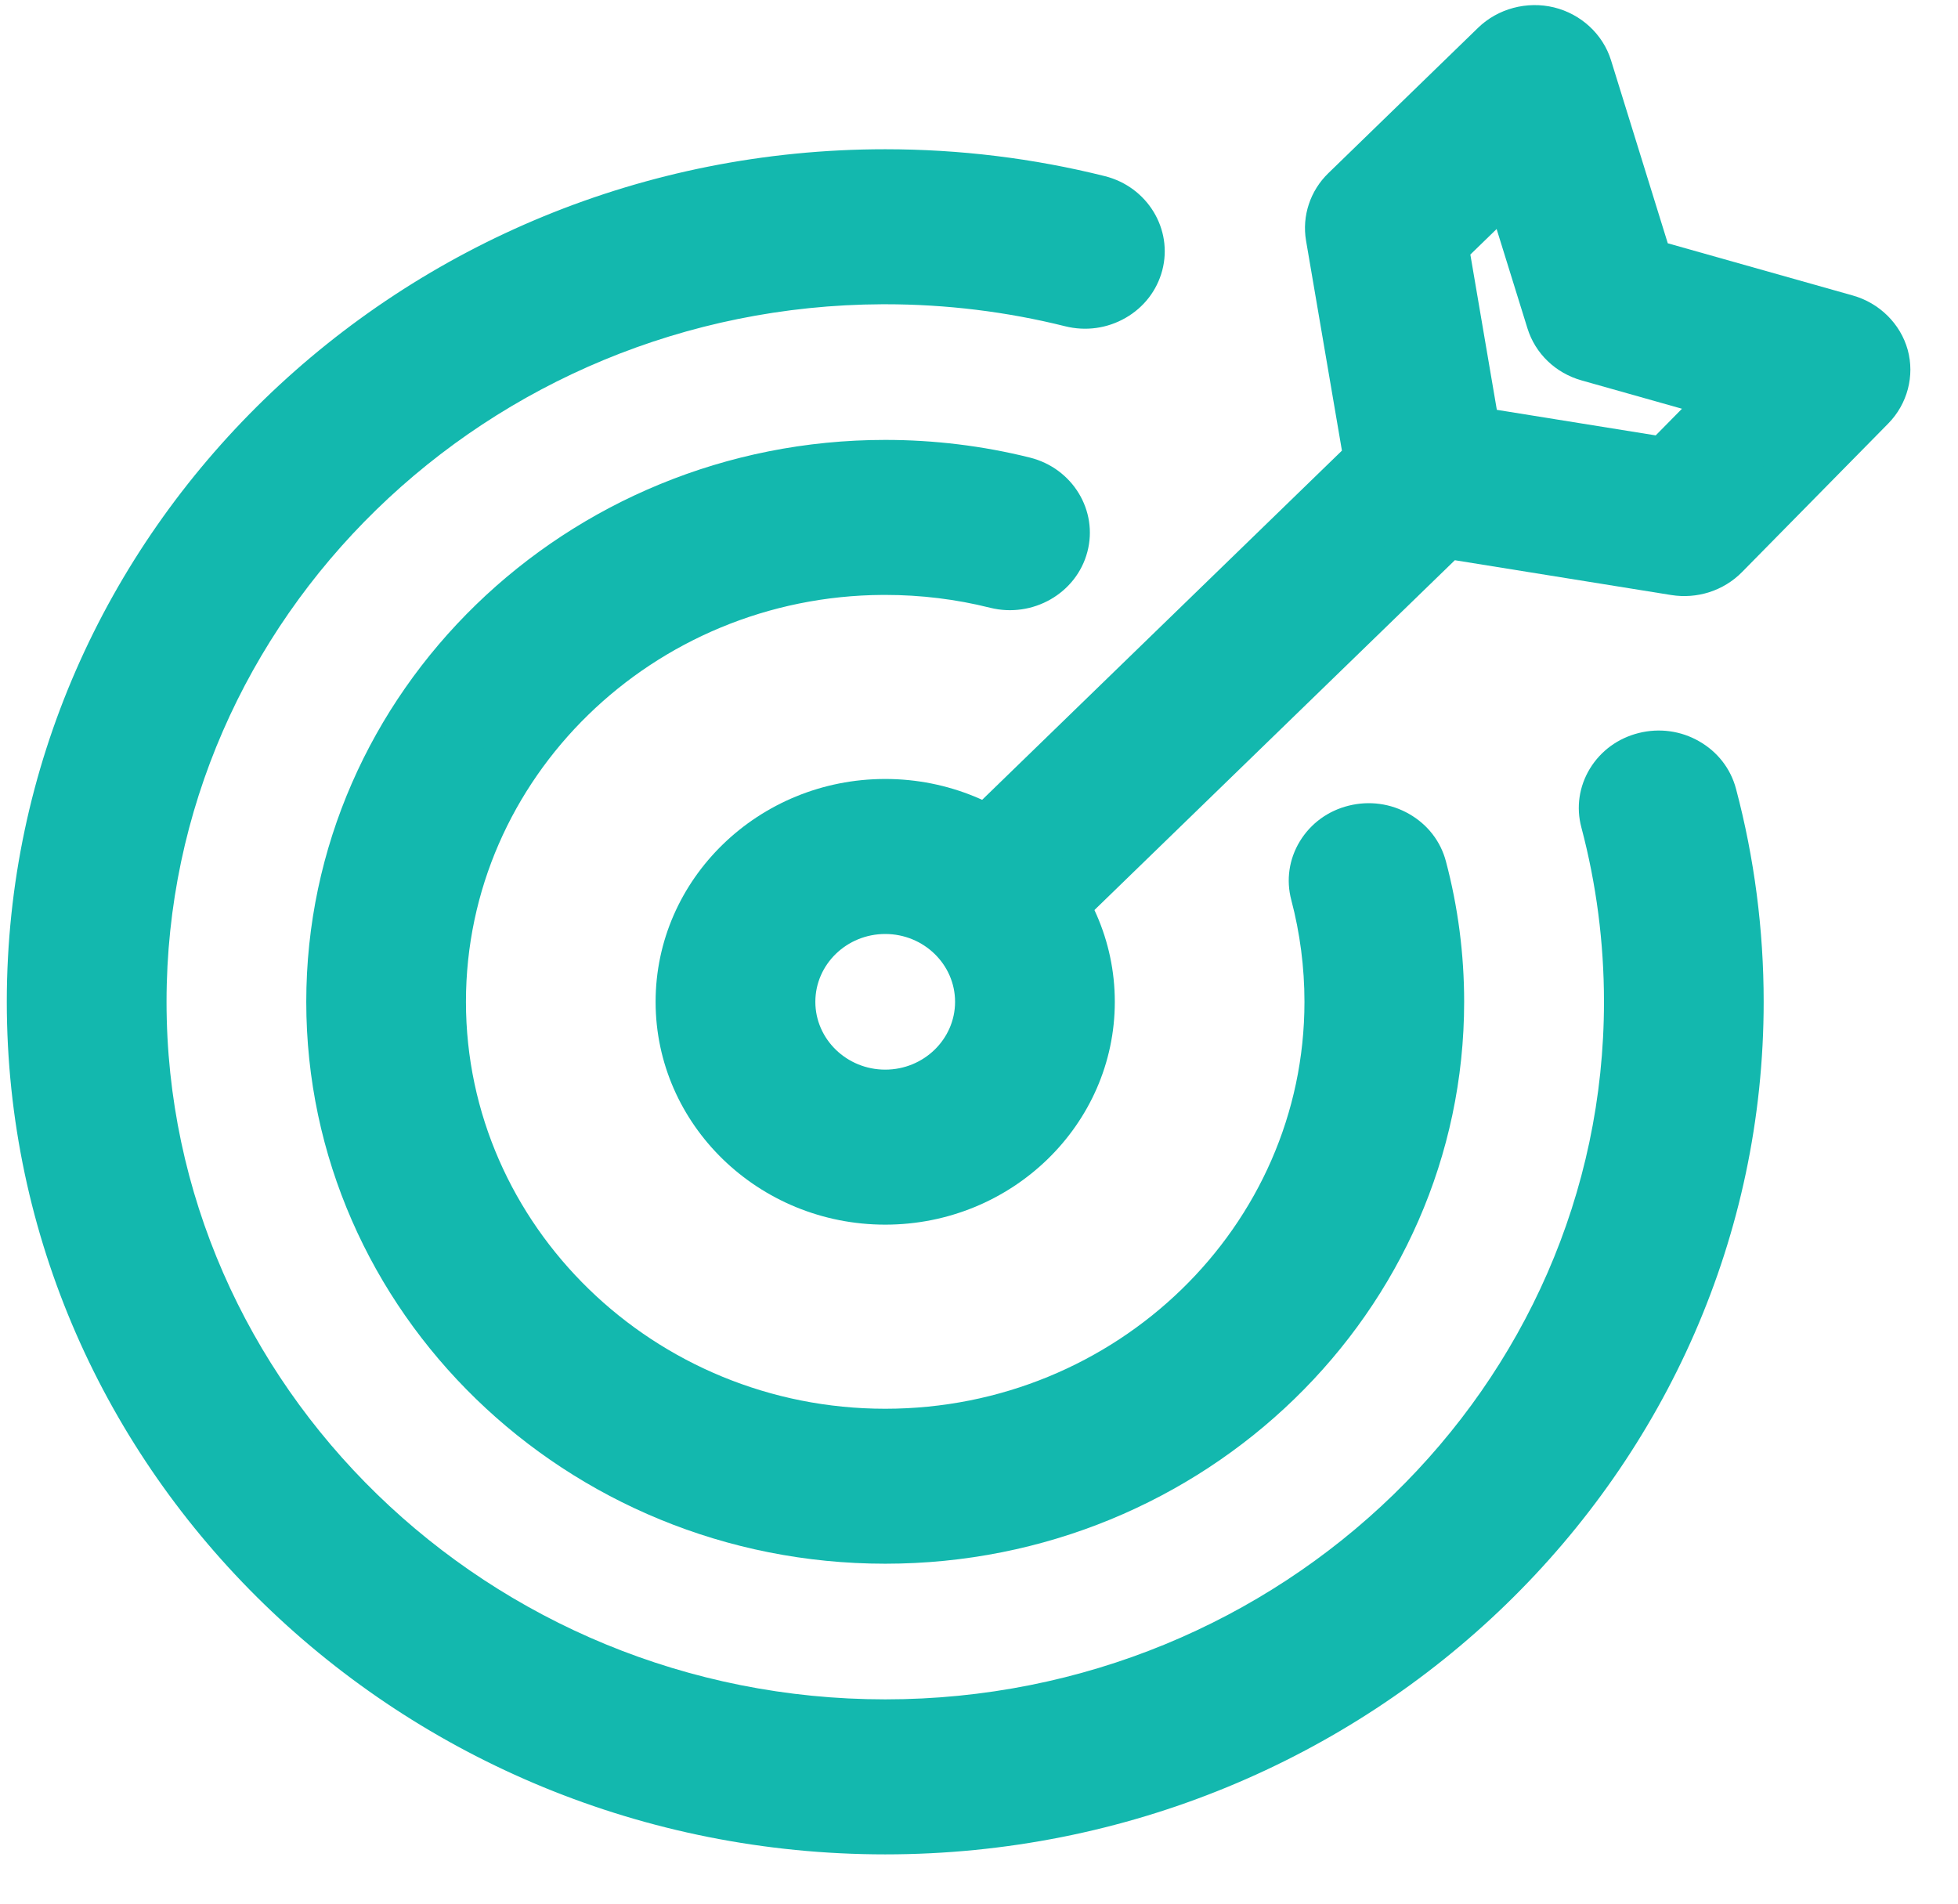
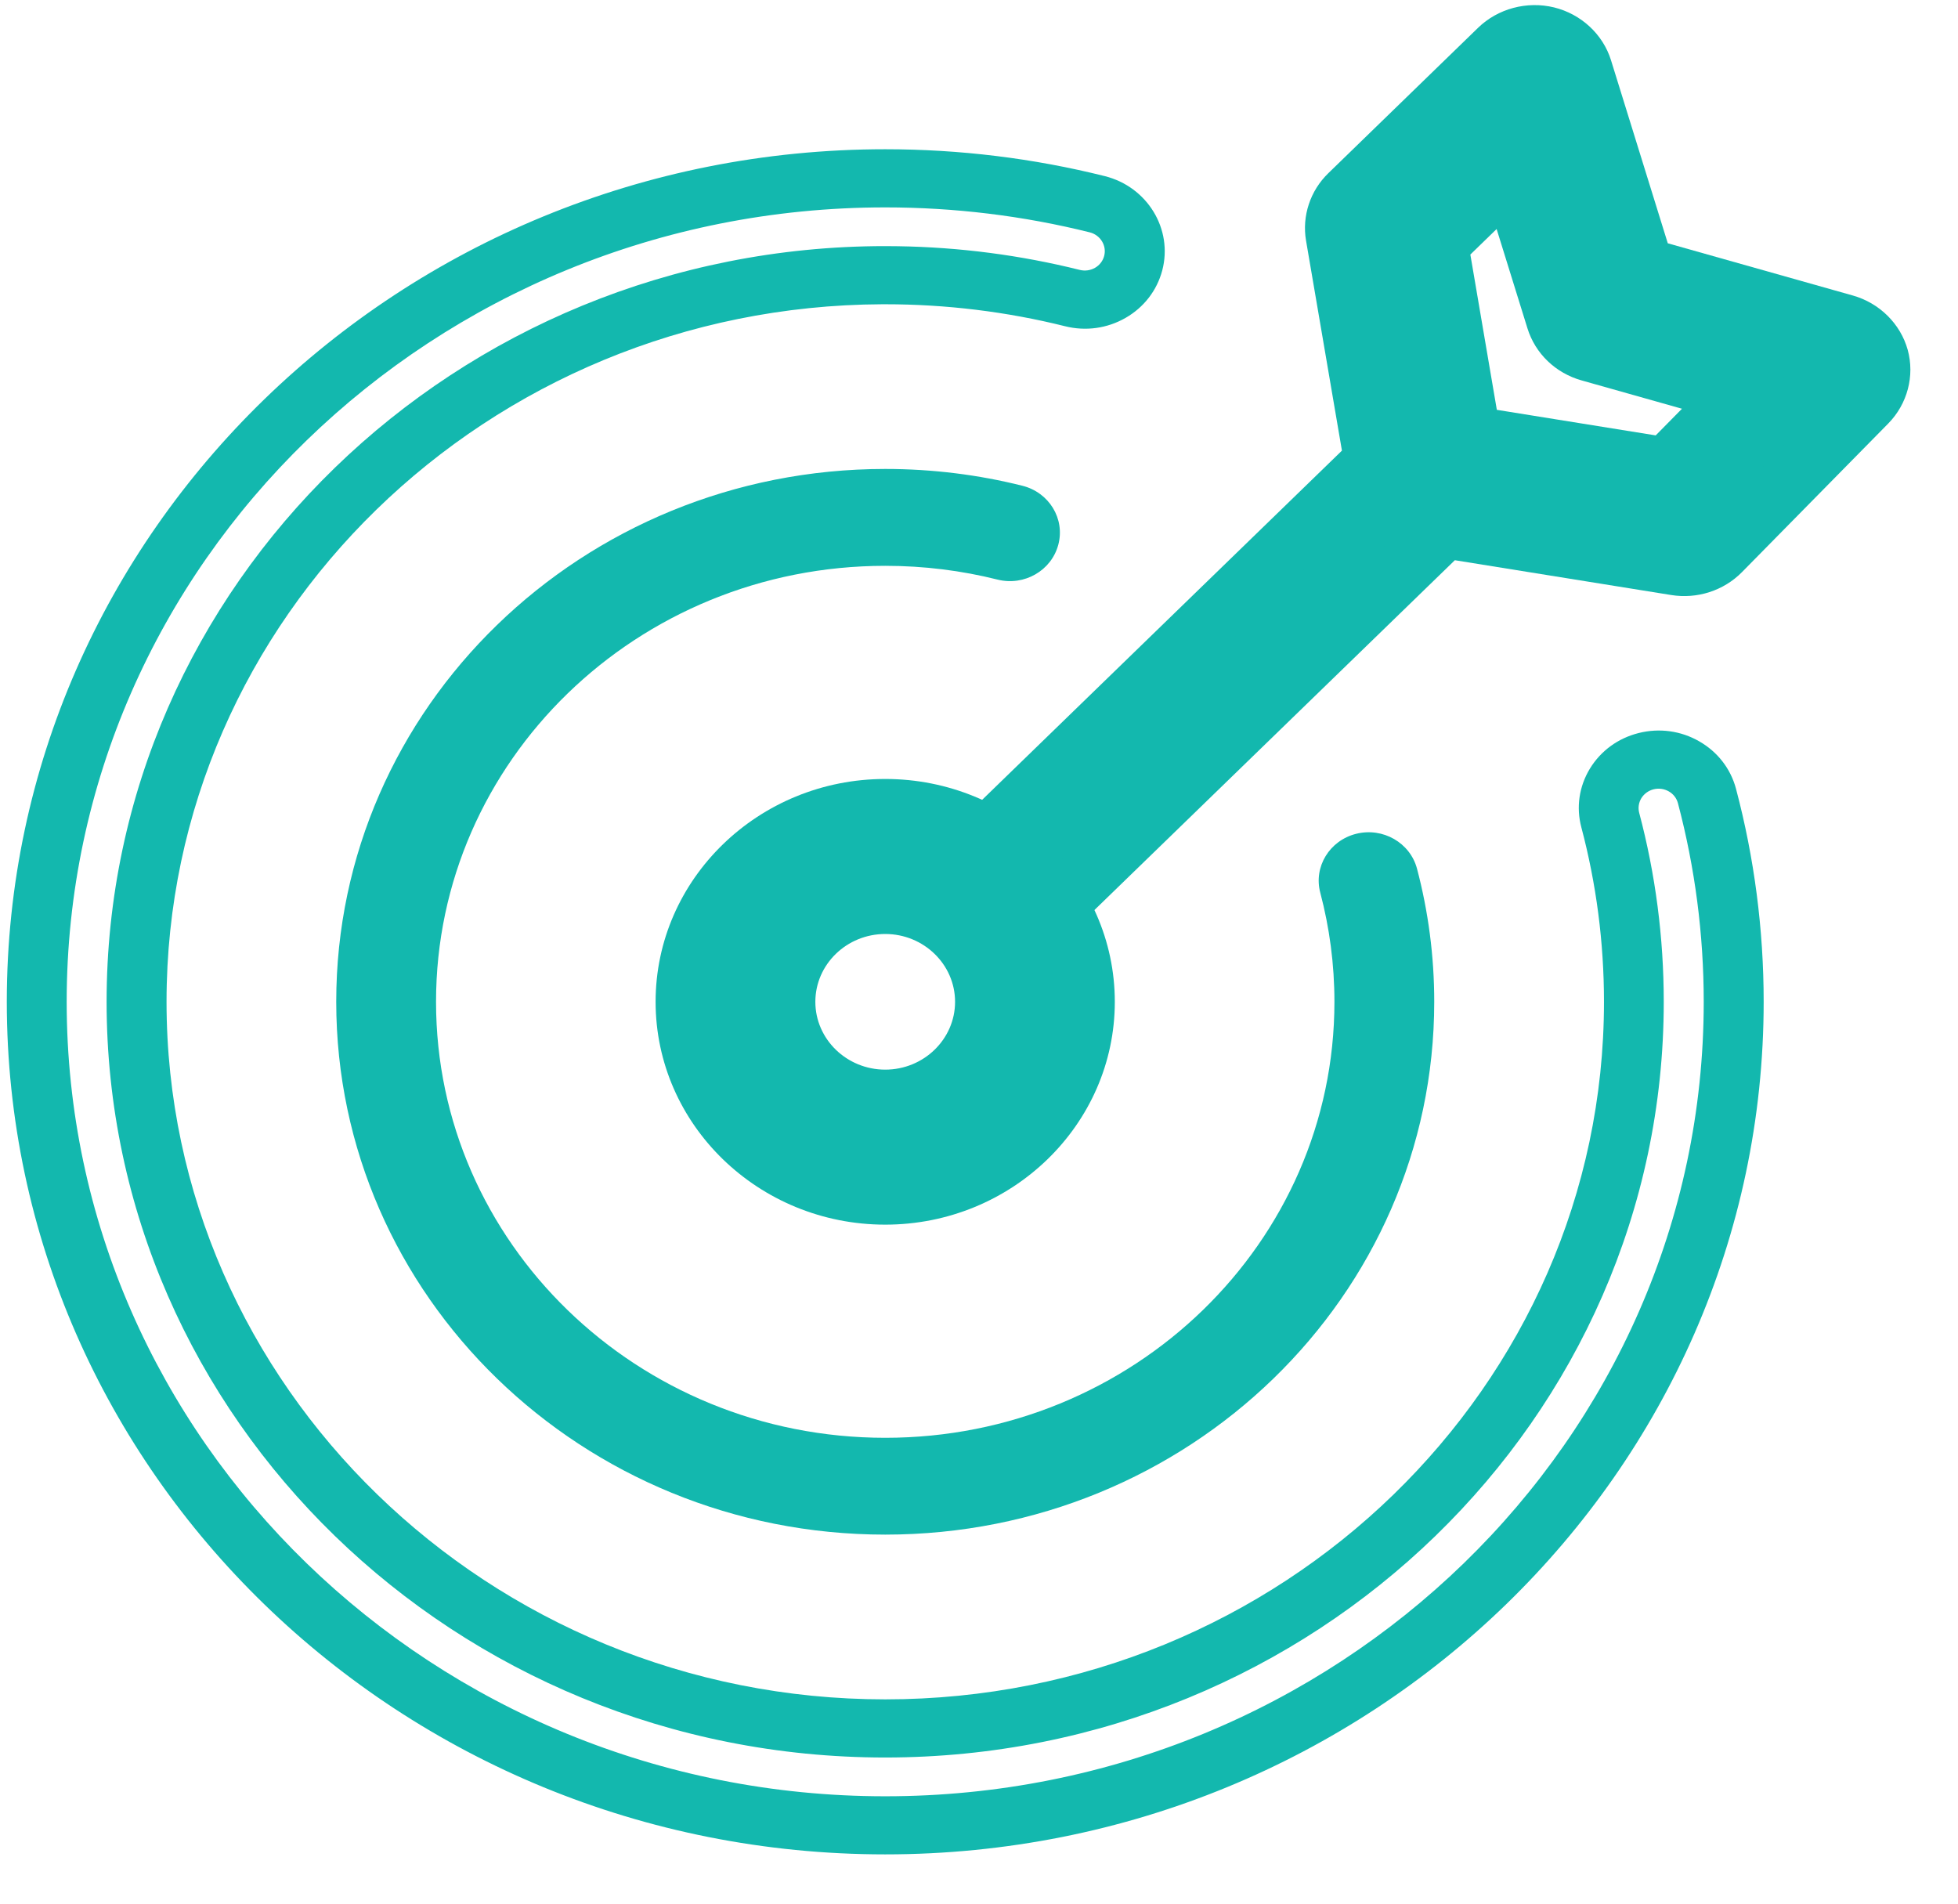
<svg xmlns="http://www.w3.org/2000/svg" width="36" height="35" viewBox="0 0 36 35" fill="none">
  <path fill-rule="evenodd" clip-rule="evenodd" d="M28.438 0.655C28.751 0.731 29 0.961 29.094 1.261L30.225 4.905L33.914 5.946C34.222 6.033 34.461 6.269 34.544 6.57C34.627 6.87 34.543 7.192 34.322 7.417L31.632 10.15C31.423 10.363 31.117 10.461 30.819 10.413L26.562 9.728L18.771 17.289L17.473 16.03L25.264 8.468L24.557 4.337C24.509 4.053 24.605 3.764 24.814 3.561L27.567 0.889C27.795 0.668 28.125 0.578 28.438 0.655ZM27.043 7.999L30.639 8.578L31.95 7.246L29.234 6.479C28.935 6.395 28.701 6.17 28.611 5.881L27.779 3.2L26.445 4.495L27.044 7.998L27.043 7.999Z" fill="#13B8AE" />
  <path d="M18.769 18.045L16.693 16.03L24.673 8.285L24.013 4.424C23.936 3.972 24.089 3.507 24.424 3.183L27.176 0.511C27.539 0.158 28.074 0.015 28.572 0.136C29.07 0.258 29.472 0.63 29.62 1.107L30.664 4.473L34.066 5.433C34.556 5.571 34.942 5.953 35.075 6.431C35.207 6.909 35.07 7.428 34.718 7.786L32.028 10.519C31.692 10.86 31.206 11.017 30.727 10.94L26.749 10.3L18.769 18.045ZM18.25 16.03L18.769 16.534L26.37 9.155L30.907 9.886C31.027 9.905 31.149 9.866 31.233 9.78L33.923 7.047C34.011 6.957 34.045 6.828 34.012 6.708C33.979 6.589 33.882 6.493 33.76 6.458L29.783 5.337L28.567 1.415C28.53 1.296 28.429 1.203 28.305 1.172C28.18 1.142 28.047 1.178 27.955 1.266L25.202 3.938C25.119 4.019 25.081 4.135 25.099 4.249L25.851 8.651L18.25 16.03ZM30.836 9.152L26.563 8.464L25.854 4.313L28.039 2.191L29.137 5.727C29.173 5.843 29.266 5.933 29.385 5.966L32.973 6.979L30.835 9.151L30.836 9.152ZM27.521 7.535L30.442 8.005L30.925 7.515L29.079 6.994C28.6 6.859 28.228 6.501 28.084 6.037L27.517 4.211L27.034 4.68L27.521 7.535Z" fill="#13B8AE" />
  <path fill-rule="evenodd" clip-rule="evenodd" d="M16.276 10.403C11.714 10.403 8.017 13.992 8.017 18.419C8.017 22.846 11.714 26.435 16.276 26.435C20.837 26.435 24.535 22.846 24.535 18.419C24.535 17.726 24.444 17.054 24.275 16.414C24.148 15.938 24.444 15.453 24.935 15.33C25.426 15.207 25.926 15.494 26.053 15.97C26.26 16.754 26.37 17.575 26.37 18.418C26.37 23.829 21.852 28.215 16.276 28.215C10.701 28.215 6.182 23.829 6.182 18.418C6.182 13.007 10.701 8.622 16.276 8.622C17.146 8.622 17.991 8.729 18.798 8.931C19.289 9.054 19.585 9.538 19.458 10.015C19.331 10.492 18.832 10.779 18.34 10.656C17.681 10.491 16.99 10.403 16.276 10.403Z" fill="#13B8AE" />
-   <path d="M16.276 28.75C10.406 28.75 5.631 24.116 5.631 18.419C5.631 12.723 10.406 8.088 16.276 8.088C17.175 8.088 18.071 8.197 18.936 8.413C19.72 8.609 20.194 9.387 19.992 10.148C19.791 10.909 18.988 11.369 18.204 11.174C17.579 11.017 16.93 10.938 16.276 10.938H16.233C12.002 10.96 8.567 14.307 8.567 18.419C8.567 22.531 12.025 25.901 16.276 25.901C20.526 25.901 23.984 22.545 23.984 18.419C23.984 17.785 23.902 17.155 23.742 16.548C23.644 16.179 23.7 15.796 23.899 15.468C24.099 15.14 24.417 14.907 24.797 14.813C25.177 14.718 25.572 14.772 25.91 14.966C26.248 15.159 26.488 15.469 26.585 15.837C26.808 16.677 26.92 17.546 26.92 18.419C26.92 24.116 22.145 28.75 16.276 28.75ZM16.276 9.157C11.014 9.157 6.732 13.312 6.732 18.419C6.732 23.526 11.014 27.682 16.276 27.682C21.538 27.682 25.819 23.526 25.819 18.419C25.819 17.635 25.718 16.856 25.519 16.104C25.468 15.914 25.268 15.798 25.072 15.848C24.977 15.872 24.897 15.93 24.848 16.011C24.798 16.093 24.784 16.189 24.808 16.282C24.992 16.976 25.086 17.695 25.086 18.42C25.086 23.135 21.134 26.97 16.276 26.97C11.419 26.97 7.467 23.135 7.467 18.42C7.467 13.705 11.419 9.87 16.276 9.87L16.508 9.873C17.176 9.89 17.839 9.979 18.48 10.139C18.675 10.188 18.876 10.073 18.926 9.883C18.977 9.693 18.859 9.498 18.663 9.449C17.887 9.255 17.084 9.157 16.277 9.157L16.276 9.157Z" fill="#13B8AE" />
-   <path fill-rule="evenodd" clip-rule="evenodd" d="M16.276 5.059C8.673 5.059 2.511 11.041 2.511 18.419C2.511 25.797 8.673 31.779 16.276 31.779C23.878 31.779 30.041 25.797 30.041 18.419C30.041 17.265 29.89 16.145 29.607 15.079C29.481 14.602 29.776 14.117 30.267 13.994C30.758 13.871 31.258 14.158 31.385 14.634C31.706 15.845 31.877 17.113 31.877 18.418C31.877 26.781 24.892 33.559 16.276 33.559C7.661 33.559 0.676 26.782 0.676 18.419C0.676 10.057 7.66 3.278 16.276 3.278C17.621 3.278 18.927 3.444 20.175 3.756C20.666 3.878 20.961 4.364 20.835 4.84C20.708 5.317 20.209 5.604 19.717 5.481C18.618 5.207 17.465 5.06 16.275 5.06L16.276 5.059Z" fill="#13B8AE" />
  <path d="M16.276 34.094C7.37 34.094 0.125 27.062 0.125 18.419C0.125 9.776 7.37 2.744 16.276 2.744C17.642 2.744 19 2.91 20.312 3.238C21.096 3.434 21.57 4.213 21.369 4.973C21.271 5.342 21.031 5.652 20.694 5.845C20.356 6.039 19.961 6.093 19.582 5.998C18.508 5.73 17.396 5.594 16.276 5.594H16.221C8.96 5.624 3.062 11.365 3.062 18.419C3.062 25.473 8.99 31.244 16.276 31.244C23.563 31.244 29.491 25.491 29.491 18.419C29.491 17.332 29.351 16.253 29.075 15.212C28.977 14.843 29.033 14.46 29.232 14.132C29.432 13.804 29.75 13.572 30.13 13.477C30.51 13.382 30.905 13.436 31.242 13.63C31.58 13.823 31.82 14.133 31.918 14.501C32.256 15.775 32.427 17.093 32.427 18.419C32.427 27.062 25.181 34.094 16.276 34.094ZM16.276 3.813C7.977 3.813 1.226 10.365 1.226 18.419C1.226 26.473 7.977 33.026 16.276 33.026C24.574 33.026 31.325 26.473 31.325 18.419C31.325 17.183 31.165 15.955 30.851 14.768C30.826 14.675 30.767 14.598 30.682 14.55C30.598 14.502 30.498 14.488 30.403 14.512C30.308 14.536 30.229 14.594 30.178 14.675C30.129 14.757 30.114 14.853 30.139 14.946C30.438 16.073 30.59 17.242 30.59 18.419C30.59 26.081 24.168 32.313 16.274 32.313C8.38 32.313 1.96 26.081 1.96 18.419C1.96 10.758 8.382 4.525 16.276 4.525L16.505 4.527C17.64 4.544 18.765 4.691 19.855 4.963C19.95 4.986 20.049 4.972 20.133 4.924C20.217 4.876 20.277 4.798 20.301 4.707C20.352 4.517 20.233 4.322 20.037 4.272C18.815 3.967 17.549 3.813 16.276 3.813Z" fill="#13B8AE" />
  <path fill-rule="evenodd" clip-rule="evenodd" d="M19.947 18.419C19.947 20.386 18.303 21.982 16.276 21.982C14.248 21.982 12.605 20.387 12.605 18.419C12.605 16.451 14.248 14.856 16.276 14.856C18.303 14.856 19.947 16.452 19.947 18.419ZM16.276 20.2C17.29 20.2 18.111 19.402 18.111 18.419C18.111 17.436 17.289 16.638 16.276 16.638C15.262 16.638 14.441 17.436 14.441 18.419C14.441 19.402 15.262 20.2 16.276 20.2Z" fill="#13B8AE" />
  <path d="M16.276 22.516C13.948 22.516 12.054 20.678 12.054 18.419C12.054 16.16 13.948 14.322 16.276 14.322C18.603 14.322 20.497 16.16 20.497 18.419C20.497 20.678 18.603 22.516 16.276 22.516ZM16.276 15.391C14.555 15.391 13.155 16.749 13.155 18.419C13.155 20.09 14.555 21.448 16.276 21.448C17.997 21.448 19.396 20.09 19.396 18.419C19.396 16.749 17.997 15.391 16.276 15.391ZM16.276 20.735C14.96 20.735 13.89 19.696 13.89 18.419C13.89 17.143 14.96 16.104 16.276 16.104C17.591 16.104 18.661 17.143 18.661 18.419C18.661 19.696 17.591 20.735 16.276 20.735ZM16.276 17.172C15.567 17.172 14.991 17.732 14.991 18.419C14.991 19.106 15.568 19.666 16.276 19.666C16.984 19.666 17.56 19.106 17.56 18.419C17.56 17.732 16.984 17.172 16.276 17.172Z" fill="#13B8AE" />
</svg>